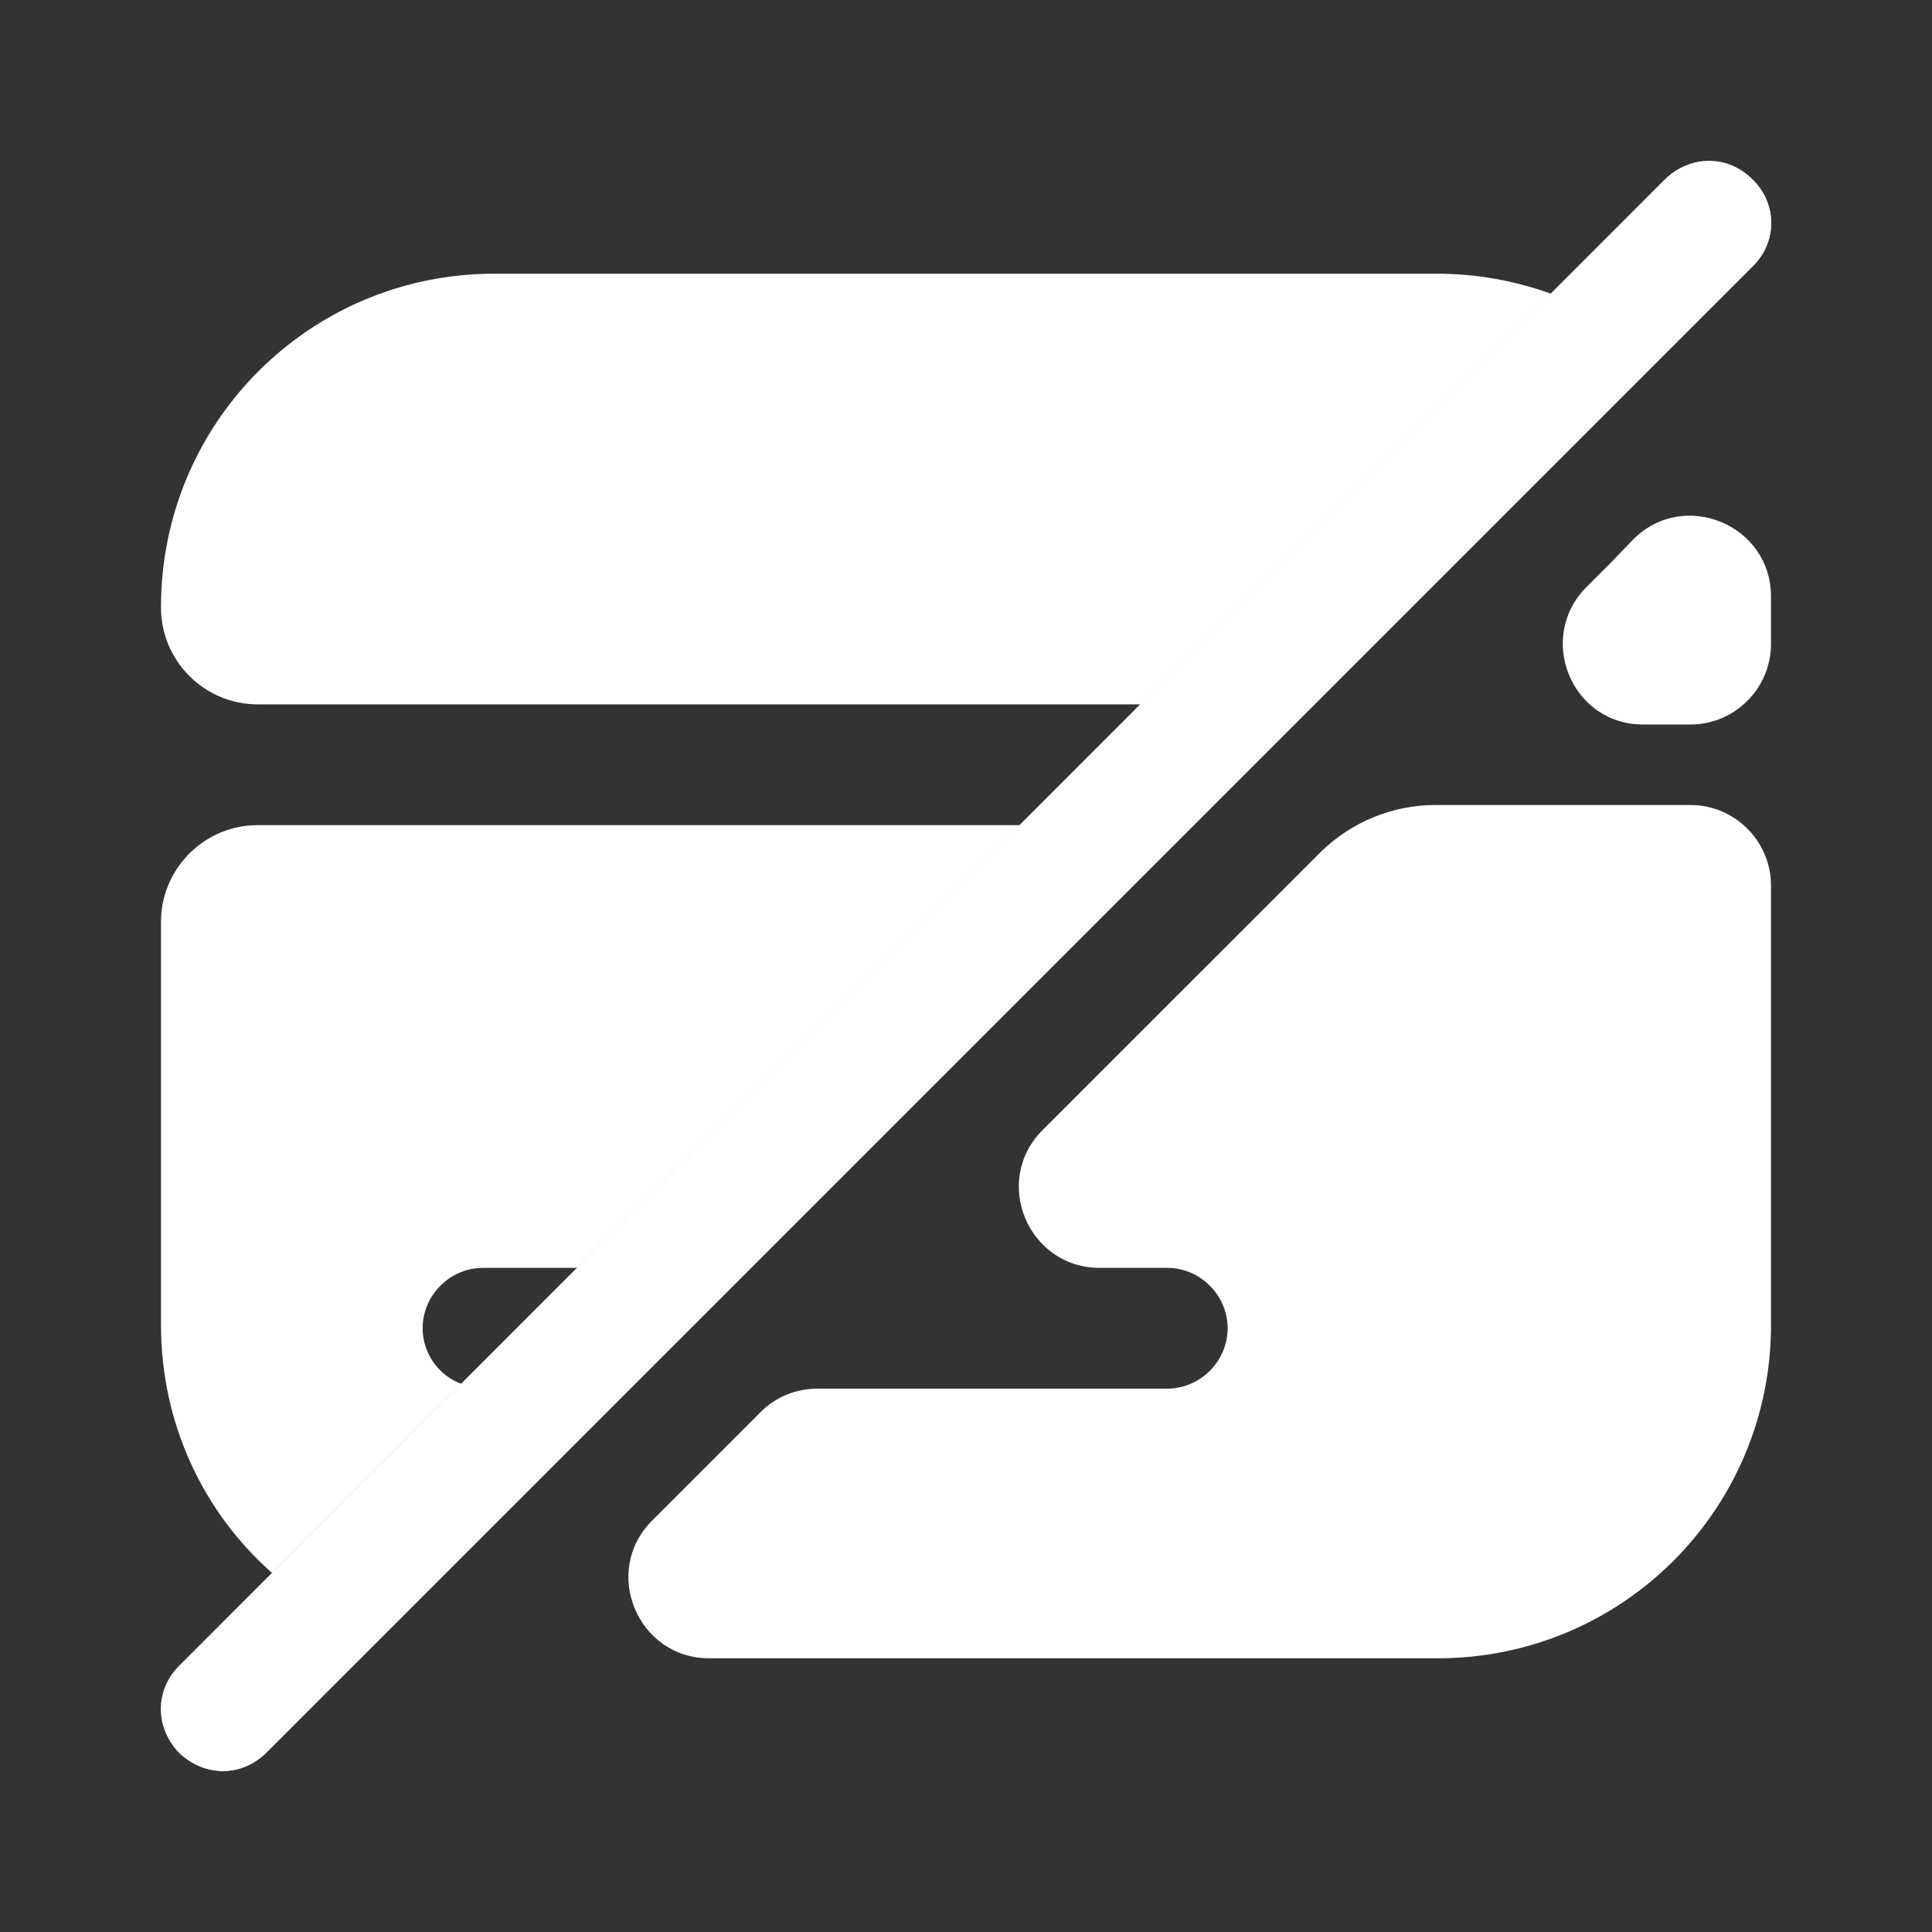
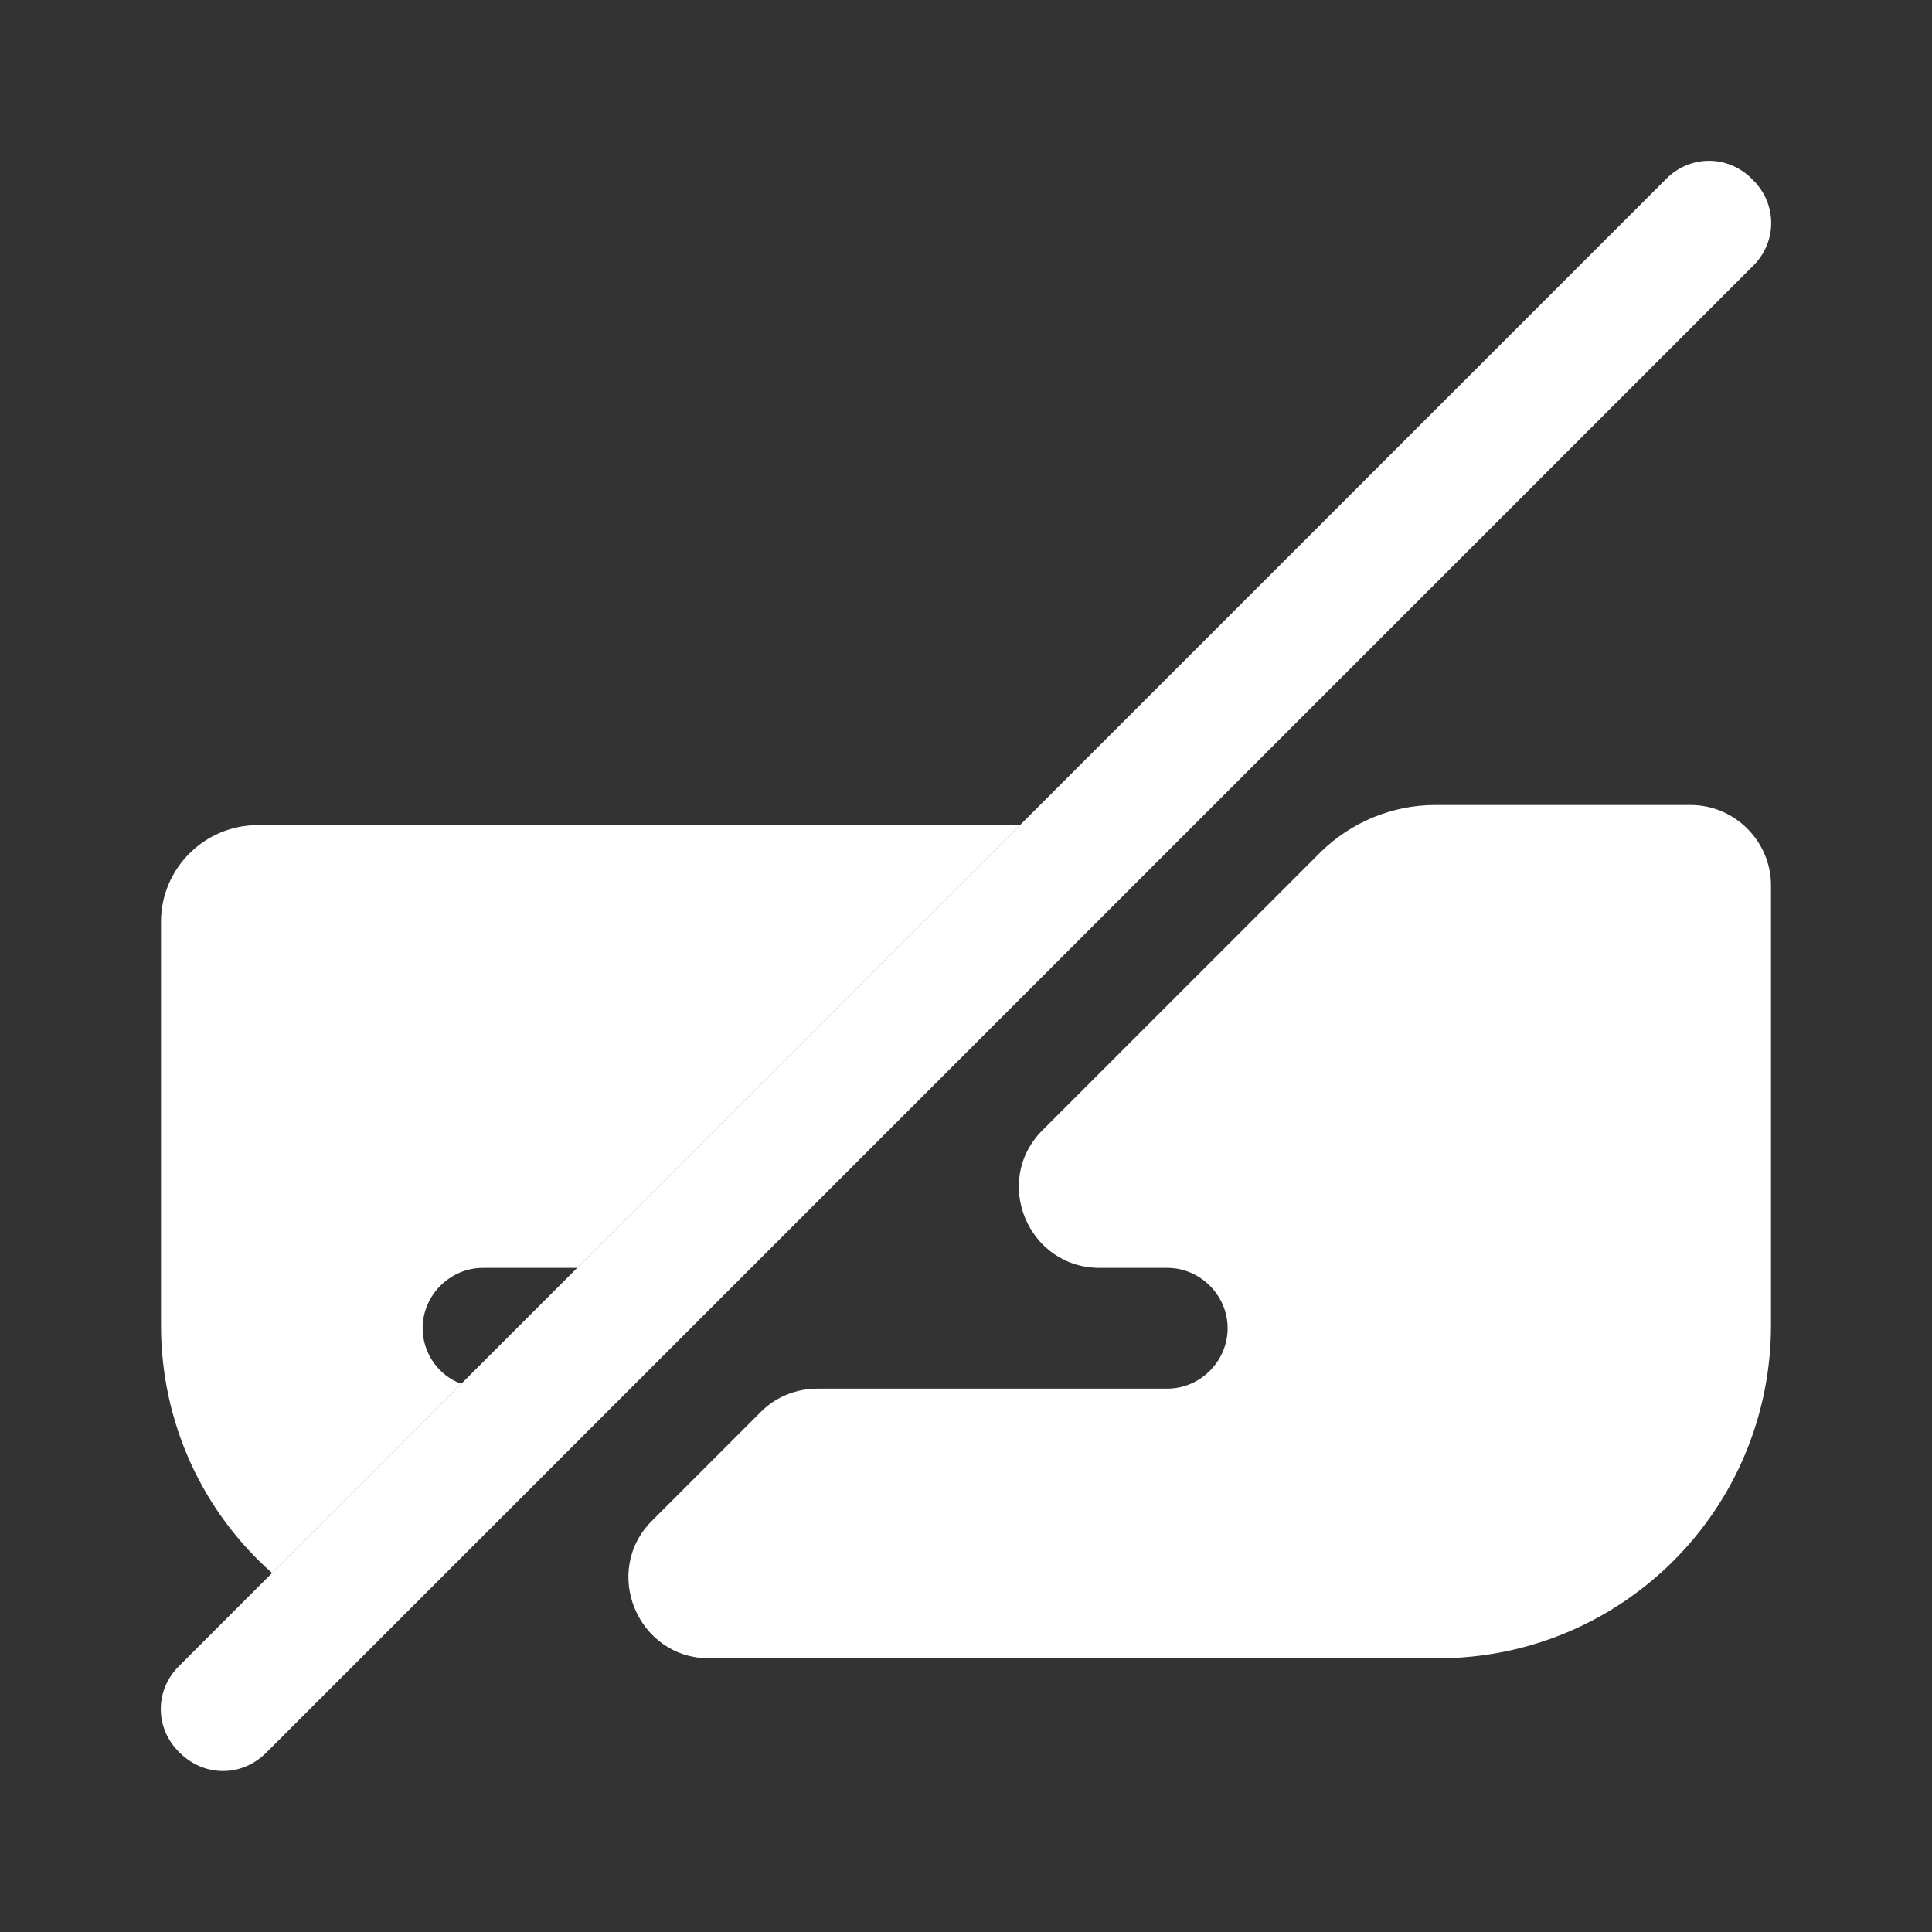
<svg xmlns="http://www.w3.org/2000/svg" width="69" height="69" viewBox="0 0 69 69" fill="none">
  <rect x="0" y="0" width="69" height="69" fill="#333333" stroke="none" />
-   <path d="M55.401 10.494L40.739 25.156H9.2C7.303 25.156 5.75 23.604 5.75 21.706V21.677C5.75 15.094 11.069 9.775 17.652 9.775H51.319C52.756 9.775 54.136 10.034 55.401 10.494Z" fill="white" />
  <path d="M36.426 29.469L20.614 45.281H17.25C16.071 45.281 15.094 46.259 15.094 47.438C15.094 48.329 15.669 49.134 16.474 49.421L9.717 56.178C7.274 54.021 5.75 50.859 5.75 47.322V32.919C5.75 31.021 7.303 29.469 9.2 29.469H36.426Z" fill="white" />
  <path d="M63.25 31.625V47.322C63.25 53.906 57.931 59.225 51.347 59.225H25.329C22.77 59.225 21.476 56.12 23.288 54.309L27.169 50.428C27.715 49.881 28.434 49.594 29.21 49.594H41.688C42.866 49.594 43.844 48.616 43.844 47.438C43.844 46.259 42.866 45.281 41.688 45.281H39.273C36.714 45.281 35.42 42.176 37.231 40.365L47.179 30.418C48.271 29.354 49.737 28.75 51.261 28.75H60.375C61.956 28.75 63.25 30.044 63.25 31.625Z" fill="white" />
-   <path d="M62.589 6.411C61.726 5.549 60.318 5.549 59.455 6.411L6.411 59.484C5.549 60.346 5.549 61.755 6.411 62.617C6.843 63.02 7.389 63.25 7.964 63.25C8.539 63.25 9.085 63.02 9.516 62.589L62.589 9.516C63.48 8.654 63.48 7.274 62.589 6.411Z" fill="white" />
  <path d="M62.589 9.516L59.254 12.851L46.949 25.156L9.516 62.589C9.085 63.02 8.539 63.25 7.964 63.25C7.389 63.25 6.843 63.02 6.411 62.589C5.52 61.726 5.52 60.346 6.411 59.484L9.717 56.178L16.474 49.421L55.401 10.494L59.484 6.411C60.346 5.52 61.726 5.52 62.589 6.411C63.48 7.274 63.48 8.654 62.589 9.516Z" fill="white" />
-   <path d="M63.25 21.304C63.25 18.745 60.145 17.451 58.334 19.262L57.5 20.125L56.666 20.959C54.855 22.77 56.12 25.875 58.679 25.875H60.375C61.956 25.875 63.25 24.581 63.25 23V21.304Z" fill="white" />
</svg>